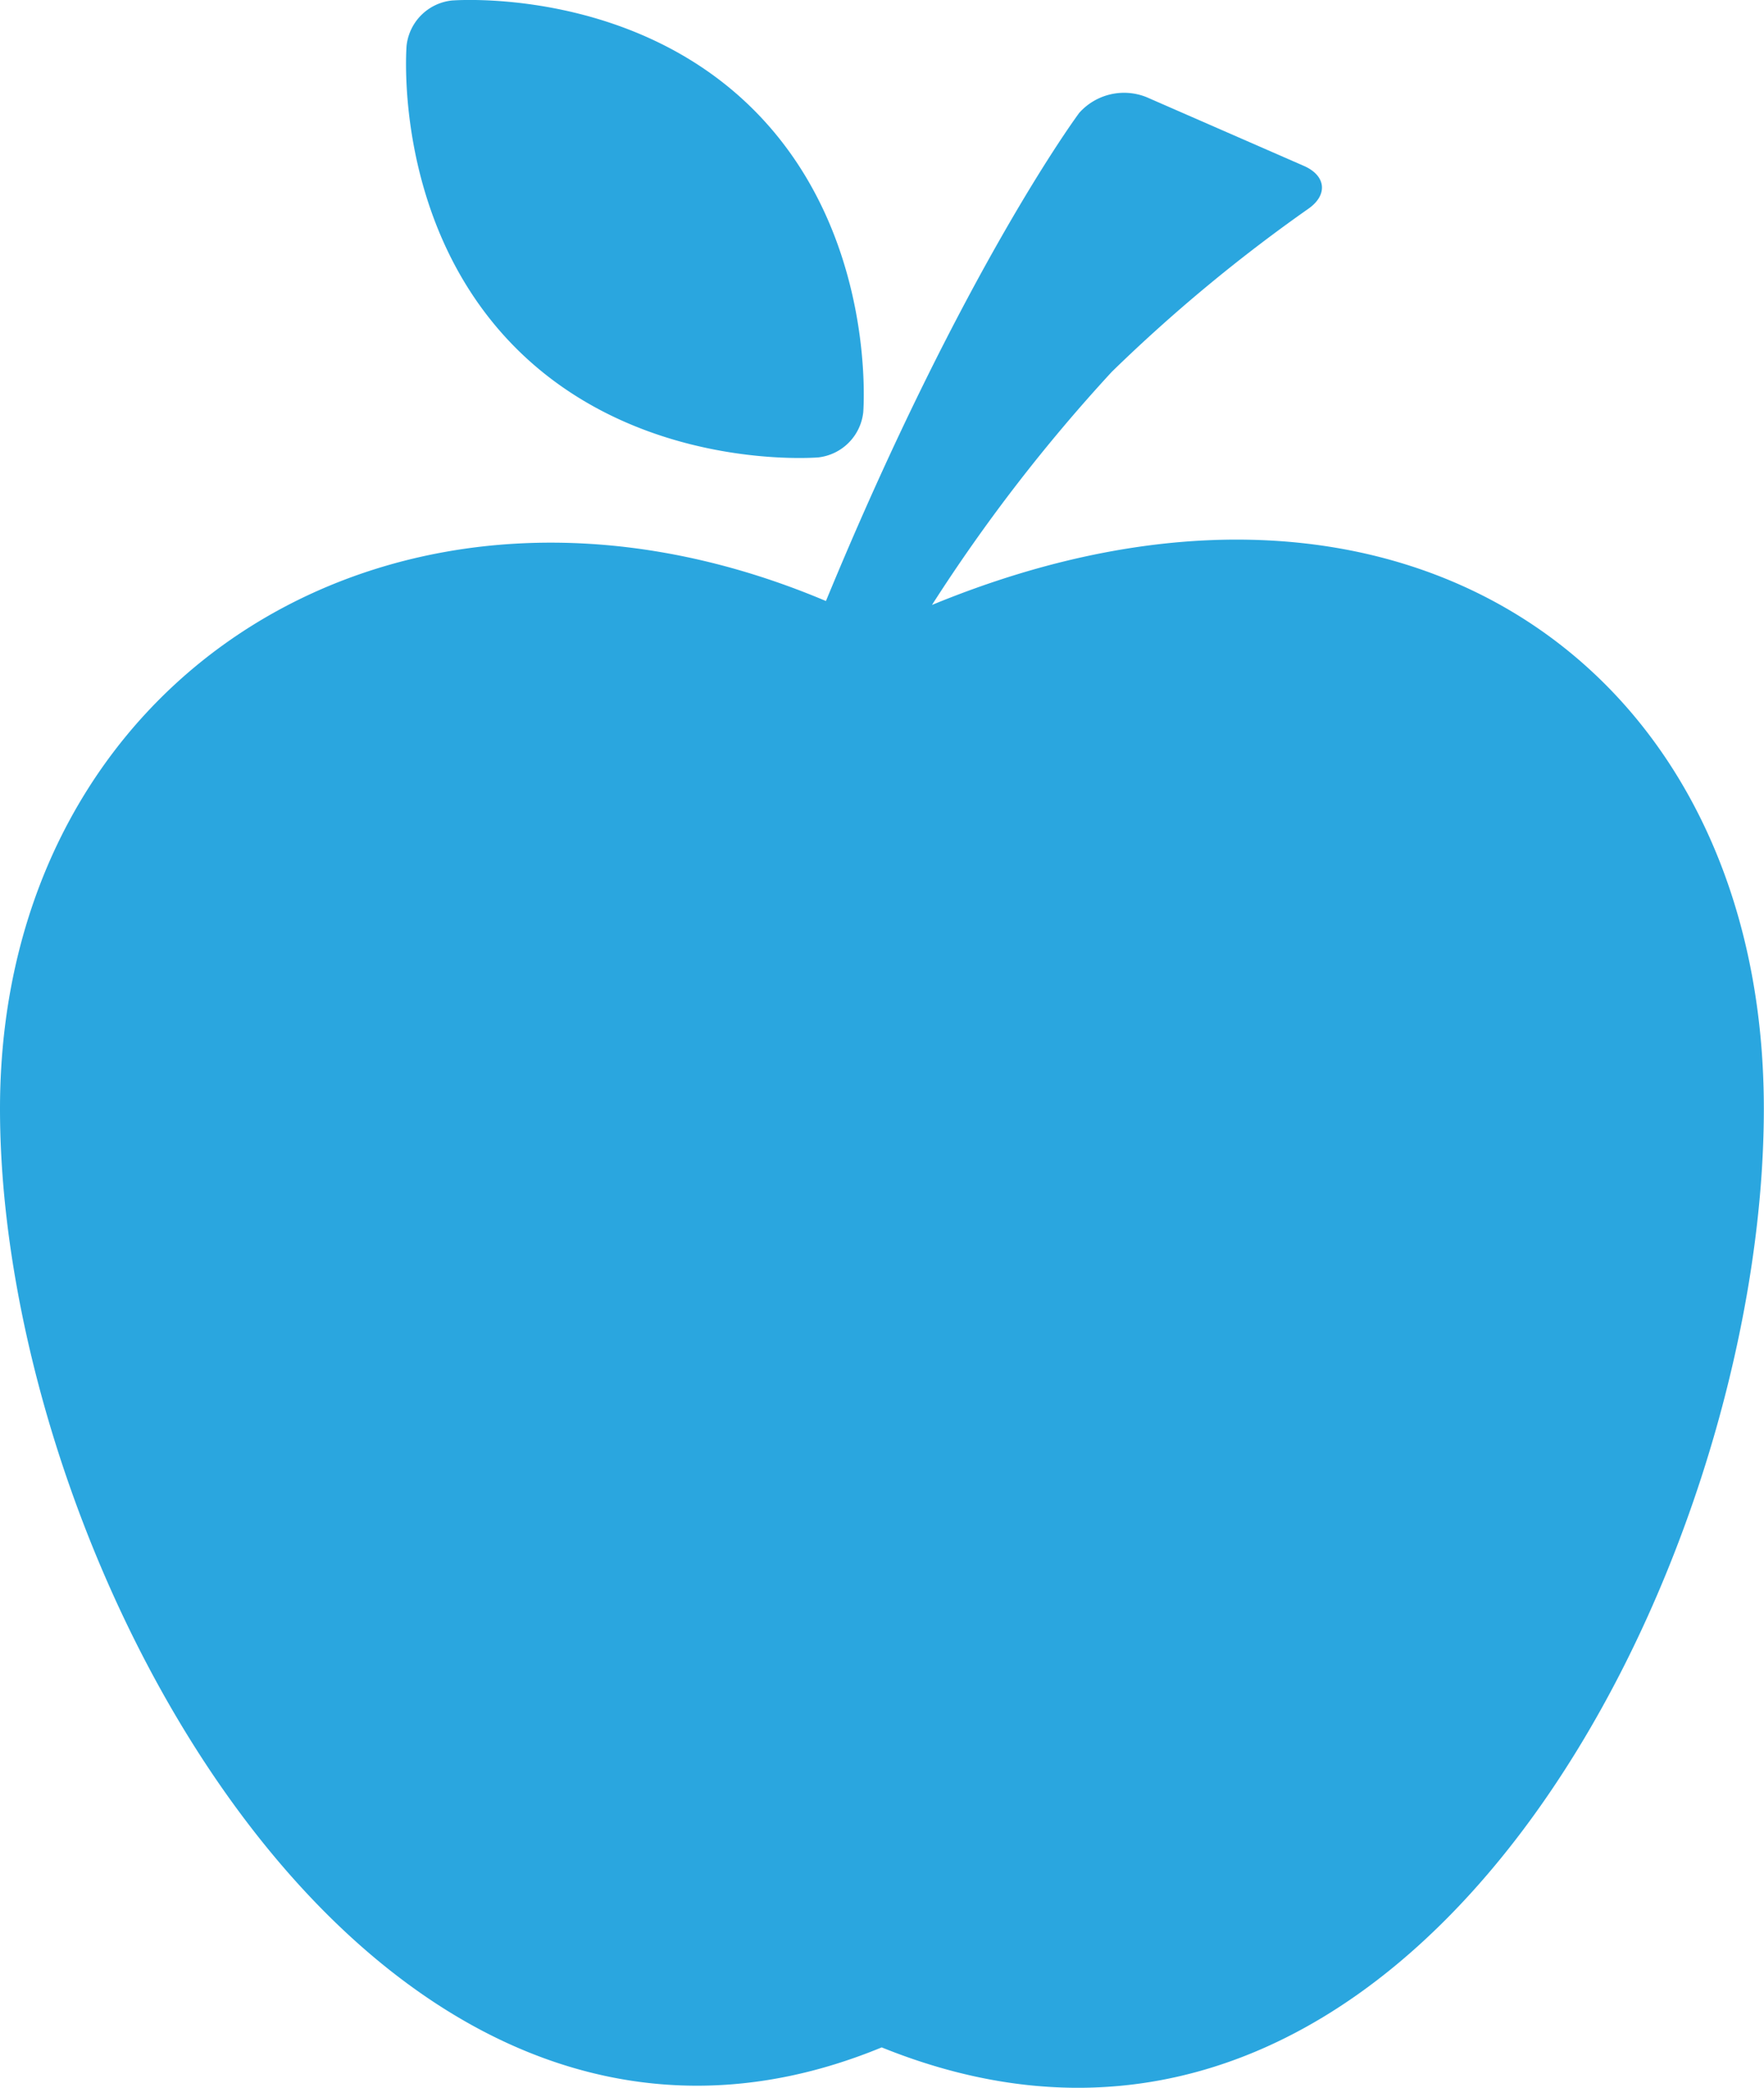
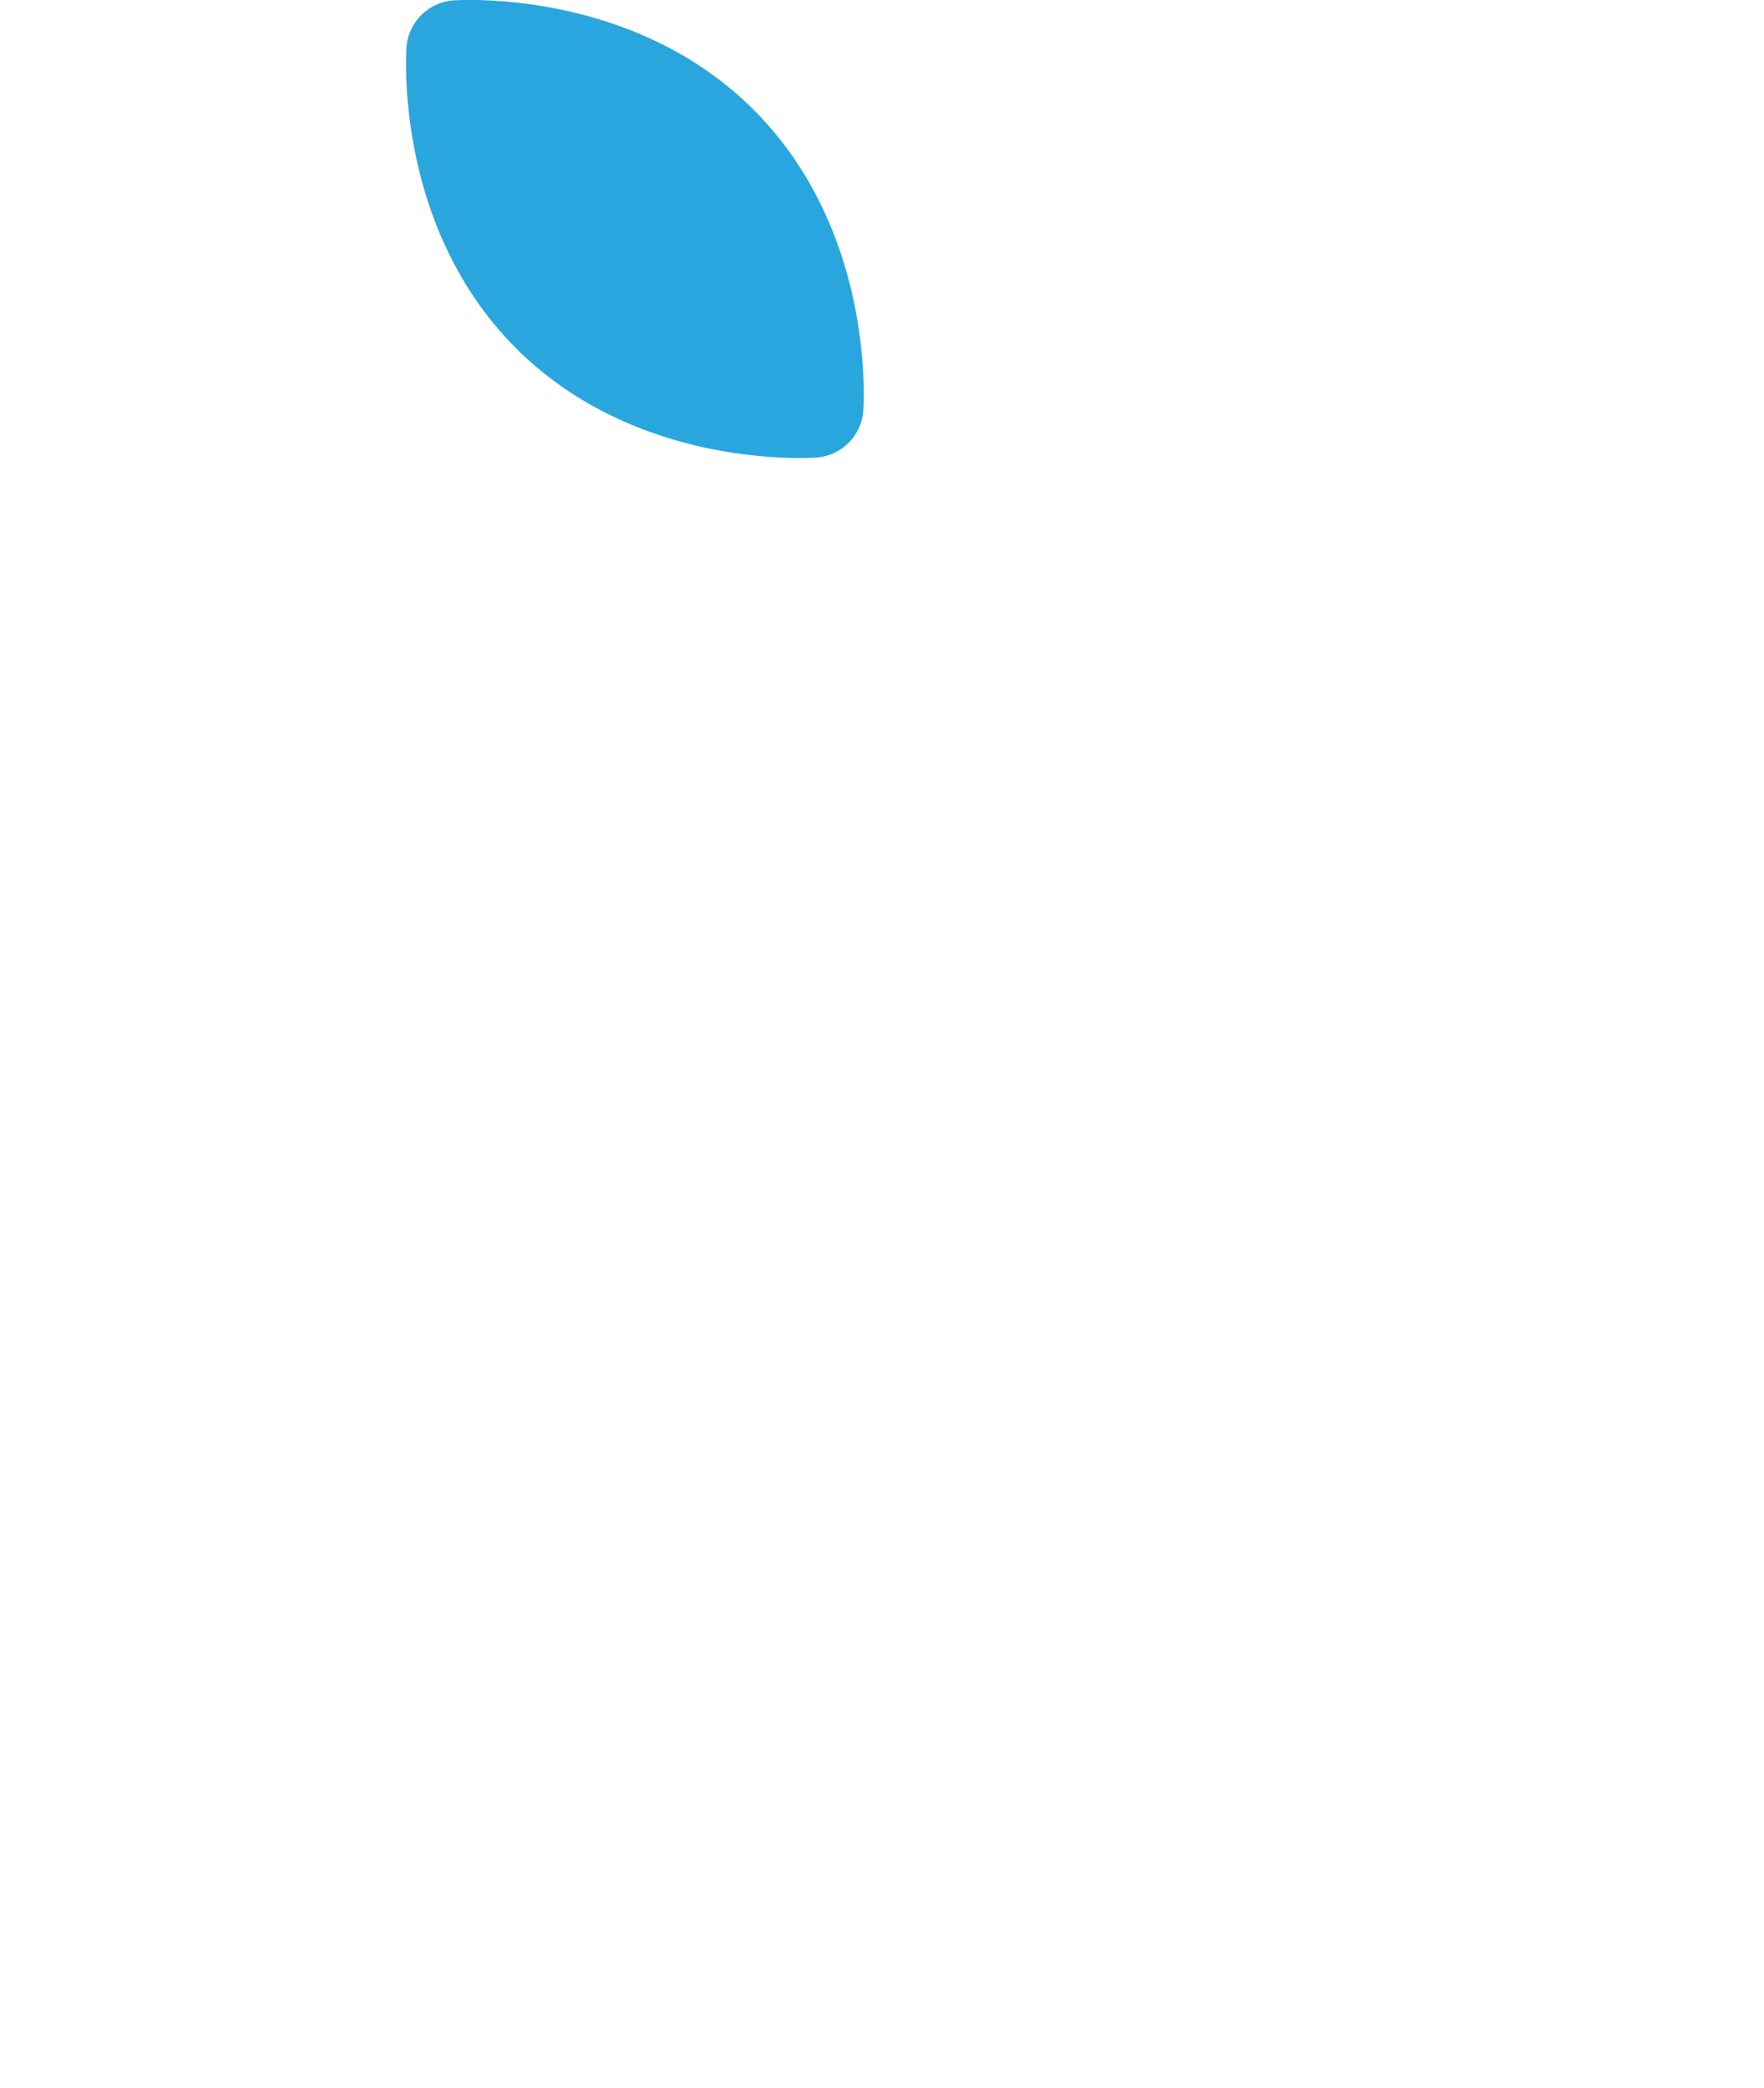
<svg xmlns="http://www.w3.org/2000/svg" width="54.818" height="64.854" viewBox="0 0 54.818 64.854">
  <g id="apple-black-silhouette-with-a-leaf" transform="translate(-5.255 0)">
-     <path id="Pfad_152" data-name="Pfad 152" d="M34.217,18.132a52.089,52.089,0,0,1,5.59-7.244h0A49.64,49.64,0,0,1,45.92,5.82c.608-.429.543-1.027-.149-1.328L40.883,2.357a1.87,1.87,0,0,0-2.089.488S35.178,7.692,30.922,18.01C17.763,12.448,5.255,20.238,5.255,33.784c0,14.149,11.65,35.643,27.4,29.155,16.593,6.71,27.413-15,27.413-29.155C60.073,20.121,48.83,12.111,34.217,18.132Z" transform="translate(0 0.66)" fill="#2aa6df" />
    <path id="Pfad_153" data-name="Pfad 153" d="M26.93,14.209a1.584,1.584,0,0,0,1.4-1.4s.457-5.533-3.4-9.393-9.391-3.4-9.391-3.4a1.587,1.587,0,0,0-1.4,1.4s-.464,5.536,3.4,9.4S26.93,14.209,26.93,14.209Z" transform="translate(3.751)" fill="#2aa6df" />
  </g>
</svg>